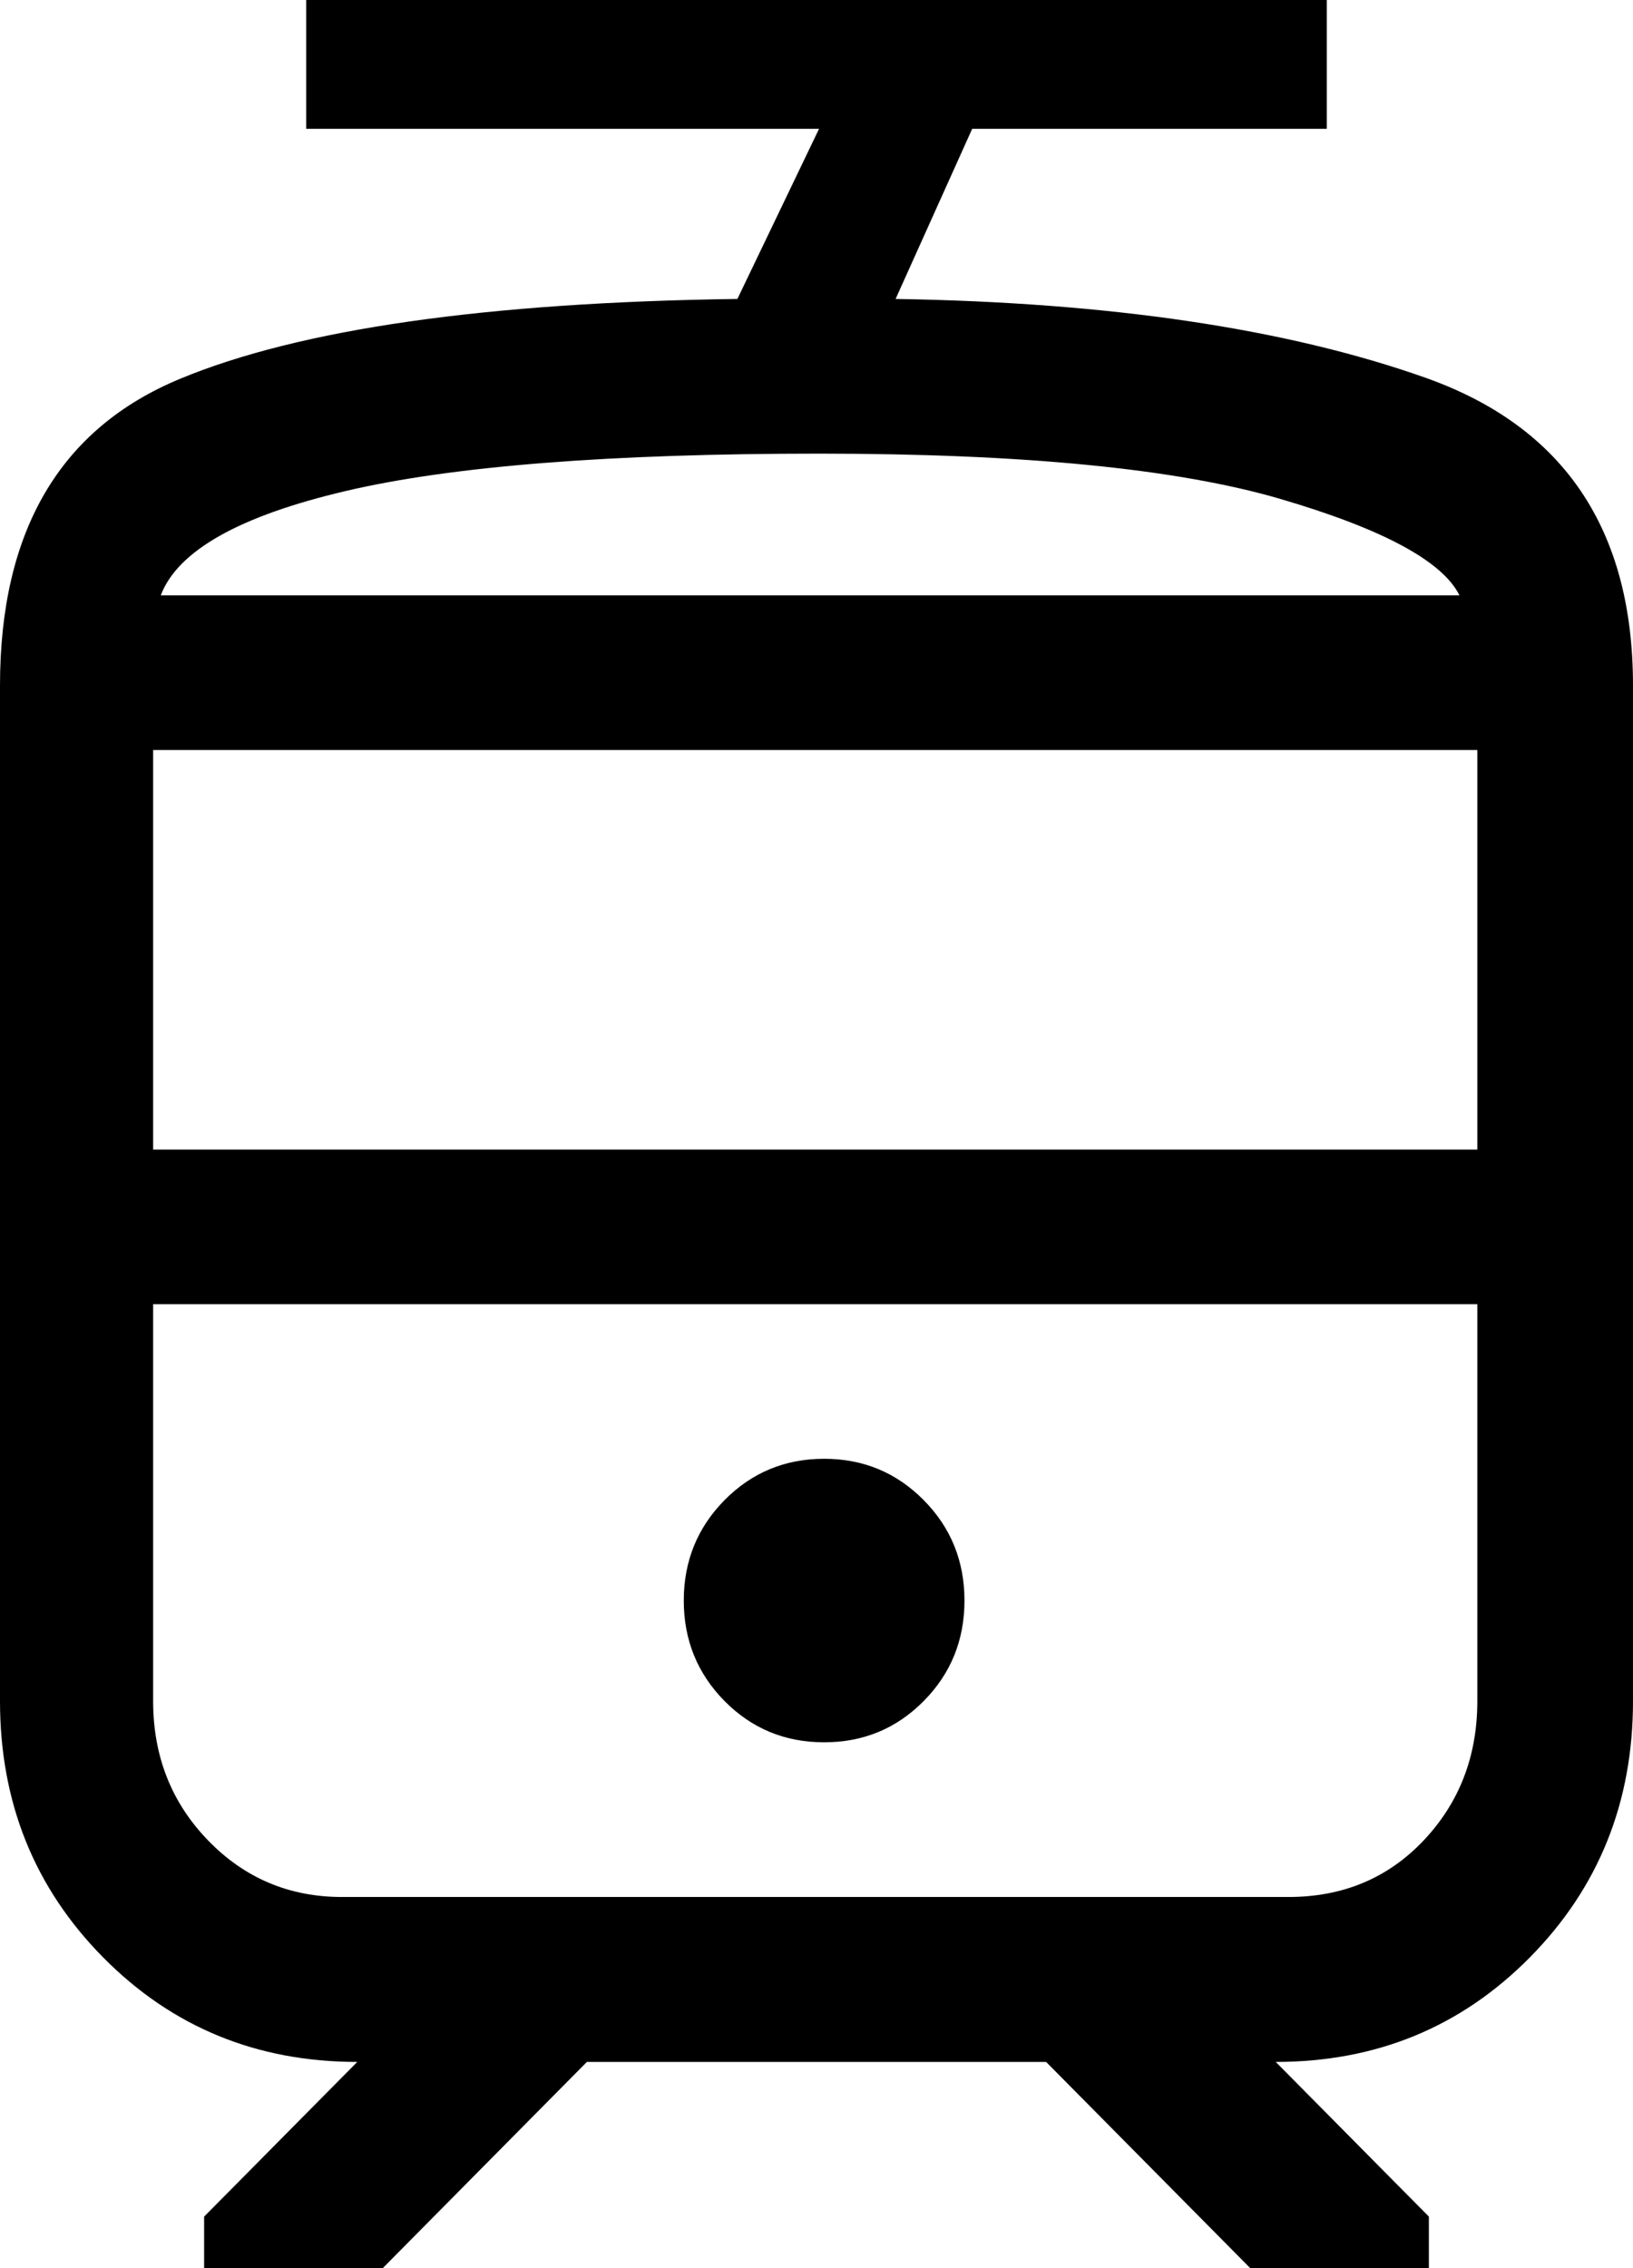
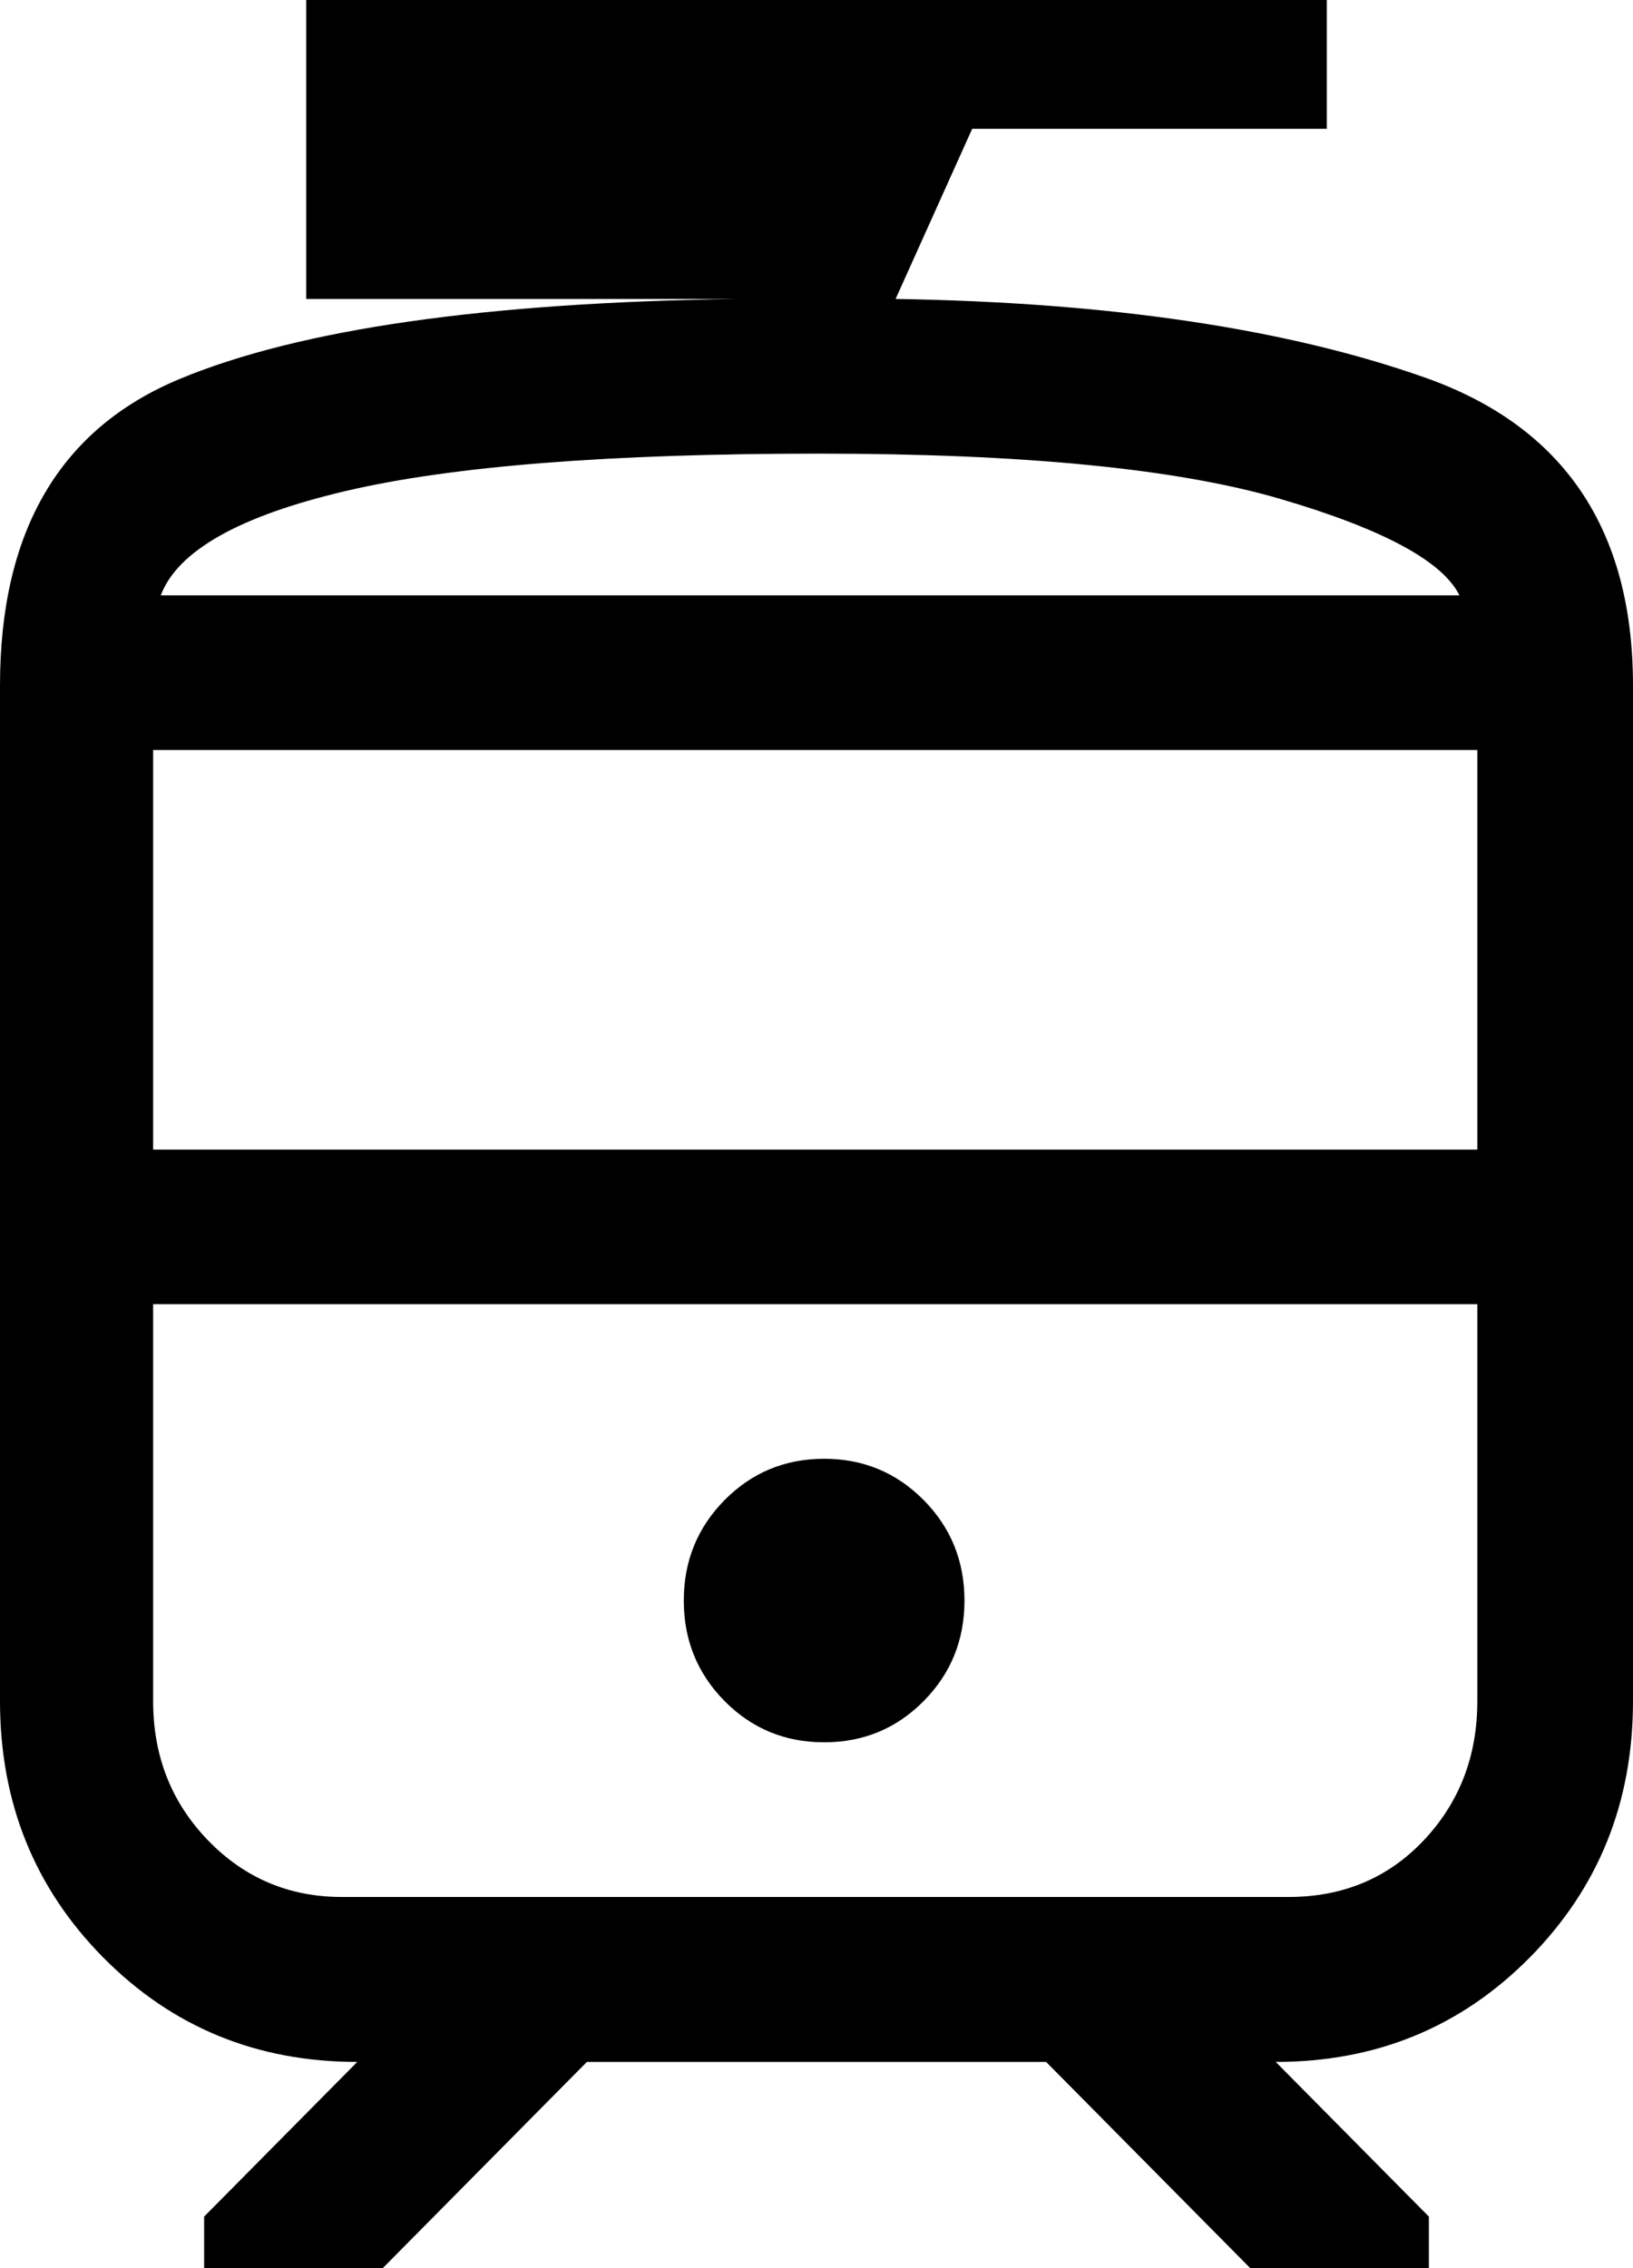
<svg xmlns="http://www.w3.org/2000/svg" width="18" height="25" viewBox="0 0 18 25">
-   <path d="M0 18.75V7.557C0 5.852 0.661 4.725 1.983 4.176C3.305 3.627 5.353 3.333 8.128 3.295L9.028 1.42H3.375V0H14.625V1.42H10.716L9.872 3.295C12.234 3.333 14.18 3.622 15.708 4.162C17.236 4.702 18 5.833 18 7.557V18.75C18 19.867 17.62 20.81 16.861 21.577C16.102 22.344 15.169 22.727 14.062 22.727L15.75 24.432V25H13.781L11.531 22.727H6.469L4.219 25H2.25V24.432L3.938 22.727C2.831 22.727 1.898 22.344 1.139 21.577C0.38 20.81 0 19.867 0 18.75ZM14.203 14.375H3.769C3.188 14.375 2.695 14.375 2.292 14.375C1.889 14.375 1.688 14.375 1.688 14.375H16.284C16.284 14.375 16.087 14.375 15.694 14.375C15.3 14.375 14.803 14.375 14.203 14.375ZM9.084 19.204C9.516 19.204 9.881 19.053 10.181 18.75C10.481 18.447 10.631 18.078 10.631 17.642C10.631 17.206 10.481 16.837 10.181 16.534C9.881 16.231 9.516 16.079 9.084 16.079C8.653 16.079 8.287 16.231 7.987 16.534C7.688 16.837 7.537 17.206 7.537 17.642C7.537 18.078 7.688 18.447 7.987 18.75C8.287 19.053 8.653 19.204 9.084 19.204ZM9.028 6.562C11.278 6.562 12.97 6.562 14.105 6.562C15.239 6.562 15.9 6.562 16.087 6.562H1.772C1.959 6.562 2.639 6.562 3.811 6.562C4.983 6.562 6.722 6.562 9.028 6.562ZM1.688 12.671H16.284V8.267H1.688V12.671ZM3.769 20.909H14.203C14.803 20.909 15.3 20.701 15.694 20.284C16.087 19.867 16.284 19.356 16.284 18.75V14.375H1.688V18.75C1.688 19.356 1.889 19.867 2.292 20.284C2.695 20.701 3.188 20.909 3.769 20.909ZM9.028 5C6.722 5 4.983 5.137 3.811 5.412C2.639 5.687 1.959 6.07 1.772 6.562H16.087C15.9 6.184 15.239 5.829 14.105 5.497C12.97 5.166 11.278 5 9.028 5Z" />
+   <path d="M0 18.75V7.557C0 5.852 0.661 4.725 1.983 4.176C3.305 3.627 5.353 3.333 8.128 3.295H3.375V0H14.625V1.42H10.716L9.872 3.295C12.234 3.333 14.18 3.622 15.708 4.162C17.236 4.702 18 5.833 18 7.557V18.75C18 19.867 17.62 20.81 16.861 21.577C16.102 22.344 15.169 22.727 14.062 22.727L15.75 24.432V25H13.781L11.531 22.727H6.469L4.219 25H2.25V24.432L3.938 22.727C2.831 22.727 1.898 22.344 1.139 21.577C0.38 20.81 0 19.867 0 18.75ZM14.203 14.375H3.769C3.188 14.375 2.695 14.375 2.292 14.375C1.889 14.375 1.688 14.375 1.688 14.375H16.284C16.284 14.375 16.087 14.375 15.694 14.375C15.3 14.375 14.803 14.375 14.203 14.375ZM9.084 19.204C9.516 19.204 9.881 19.053 10.181 18.75C10.481 18.447 10.631 18.078 10.631 17.642C10.631 17.206 10.481 16.837 10.181 16.534C9.881 16.231 9.516 16.079 9.084 16.079C8.653 16.079 8.287 16.231 7.987 16.534C7.688 16.837 7.537 17.206 7.537 17.642C7.537 18.078 7.688 18.447 7.987 18.75C8.287 19.053 8.653 19.204 9.084 19.204ZM9.028 6.562C11.278 6.562 12.97 6.562 14.105 6.562C15.239 6.562 15.9 6.562 16.087 6.562H1.772C1.959 6.562 2.639 6.562 3.811 6.562C4.983 6.562 6.722 6.562 9.028 6.562ZM1.688 12.671H16.284V8.267H1.688V12.671ZM3.769 20.909H14.203C14.803 20.909 15.3 20.701 15.694 20.284C16.087 19.867 16.284 19.356 16.284 18.75V14.375H1.688V18.75C1.688 19.356 1.889 19.867 2.292 20.284C2.695 20.701 3.188 20.909 3.769 20.909ZM9.028 5C6.722 5 4.983 5.137 3.811 5.412C2.639 5.687 1.959 6.07 1.772 6.562H16.087C15.9 6.184 15.239 5.829 14.105 5.497C12.97 5.166 11.278 5 9.028 5Z" />
</svg>